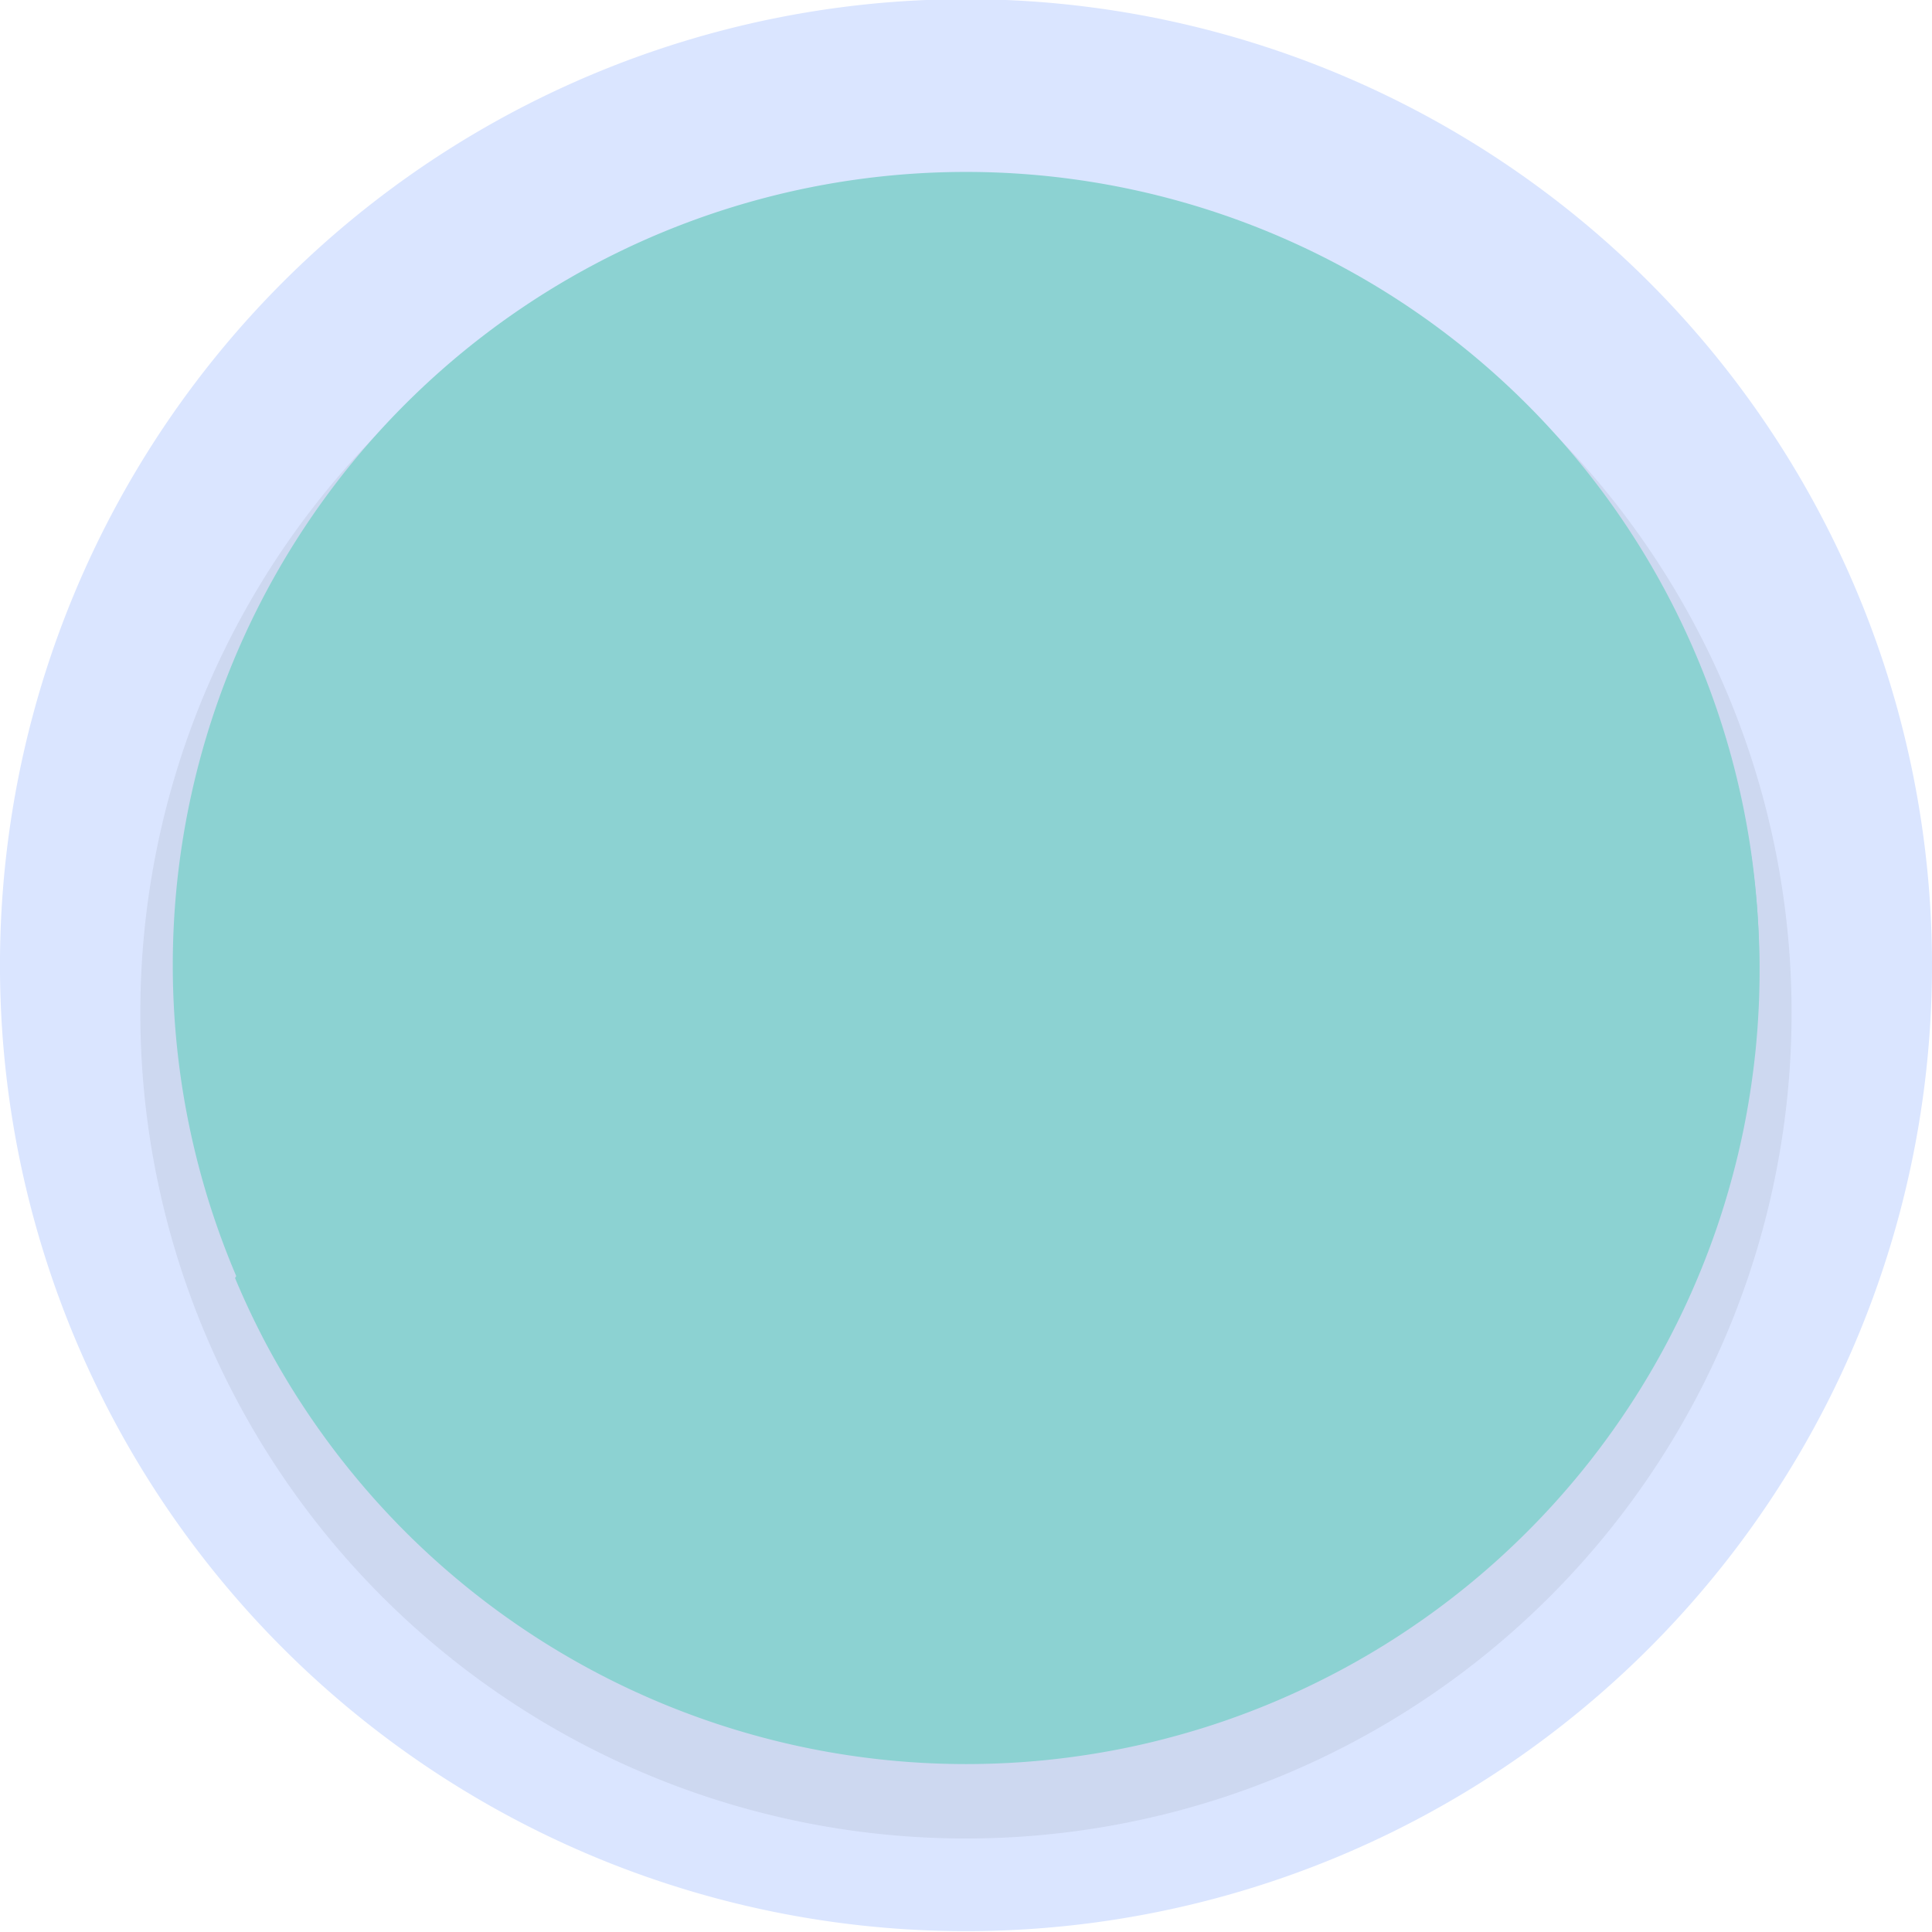
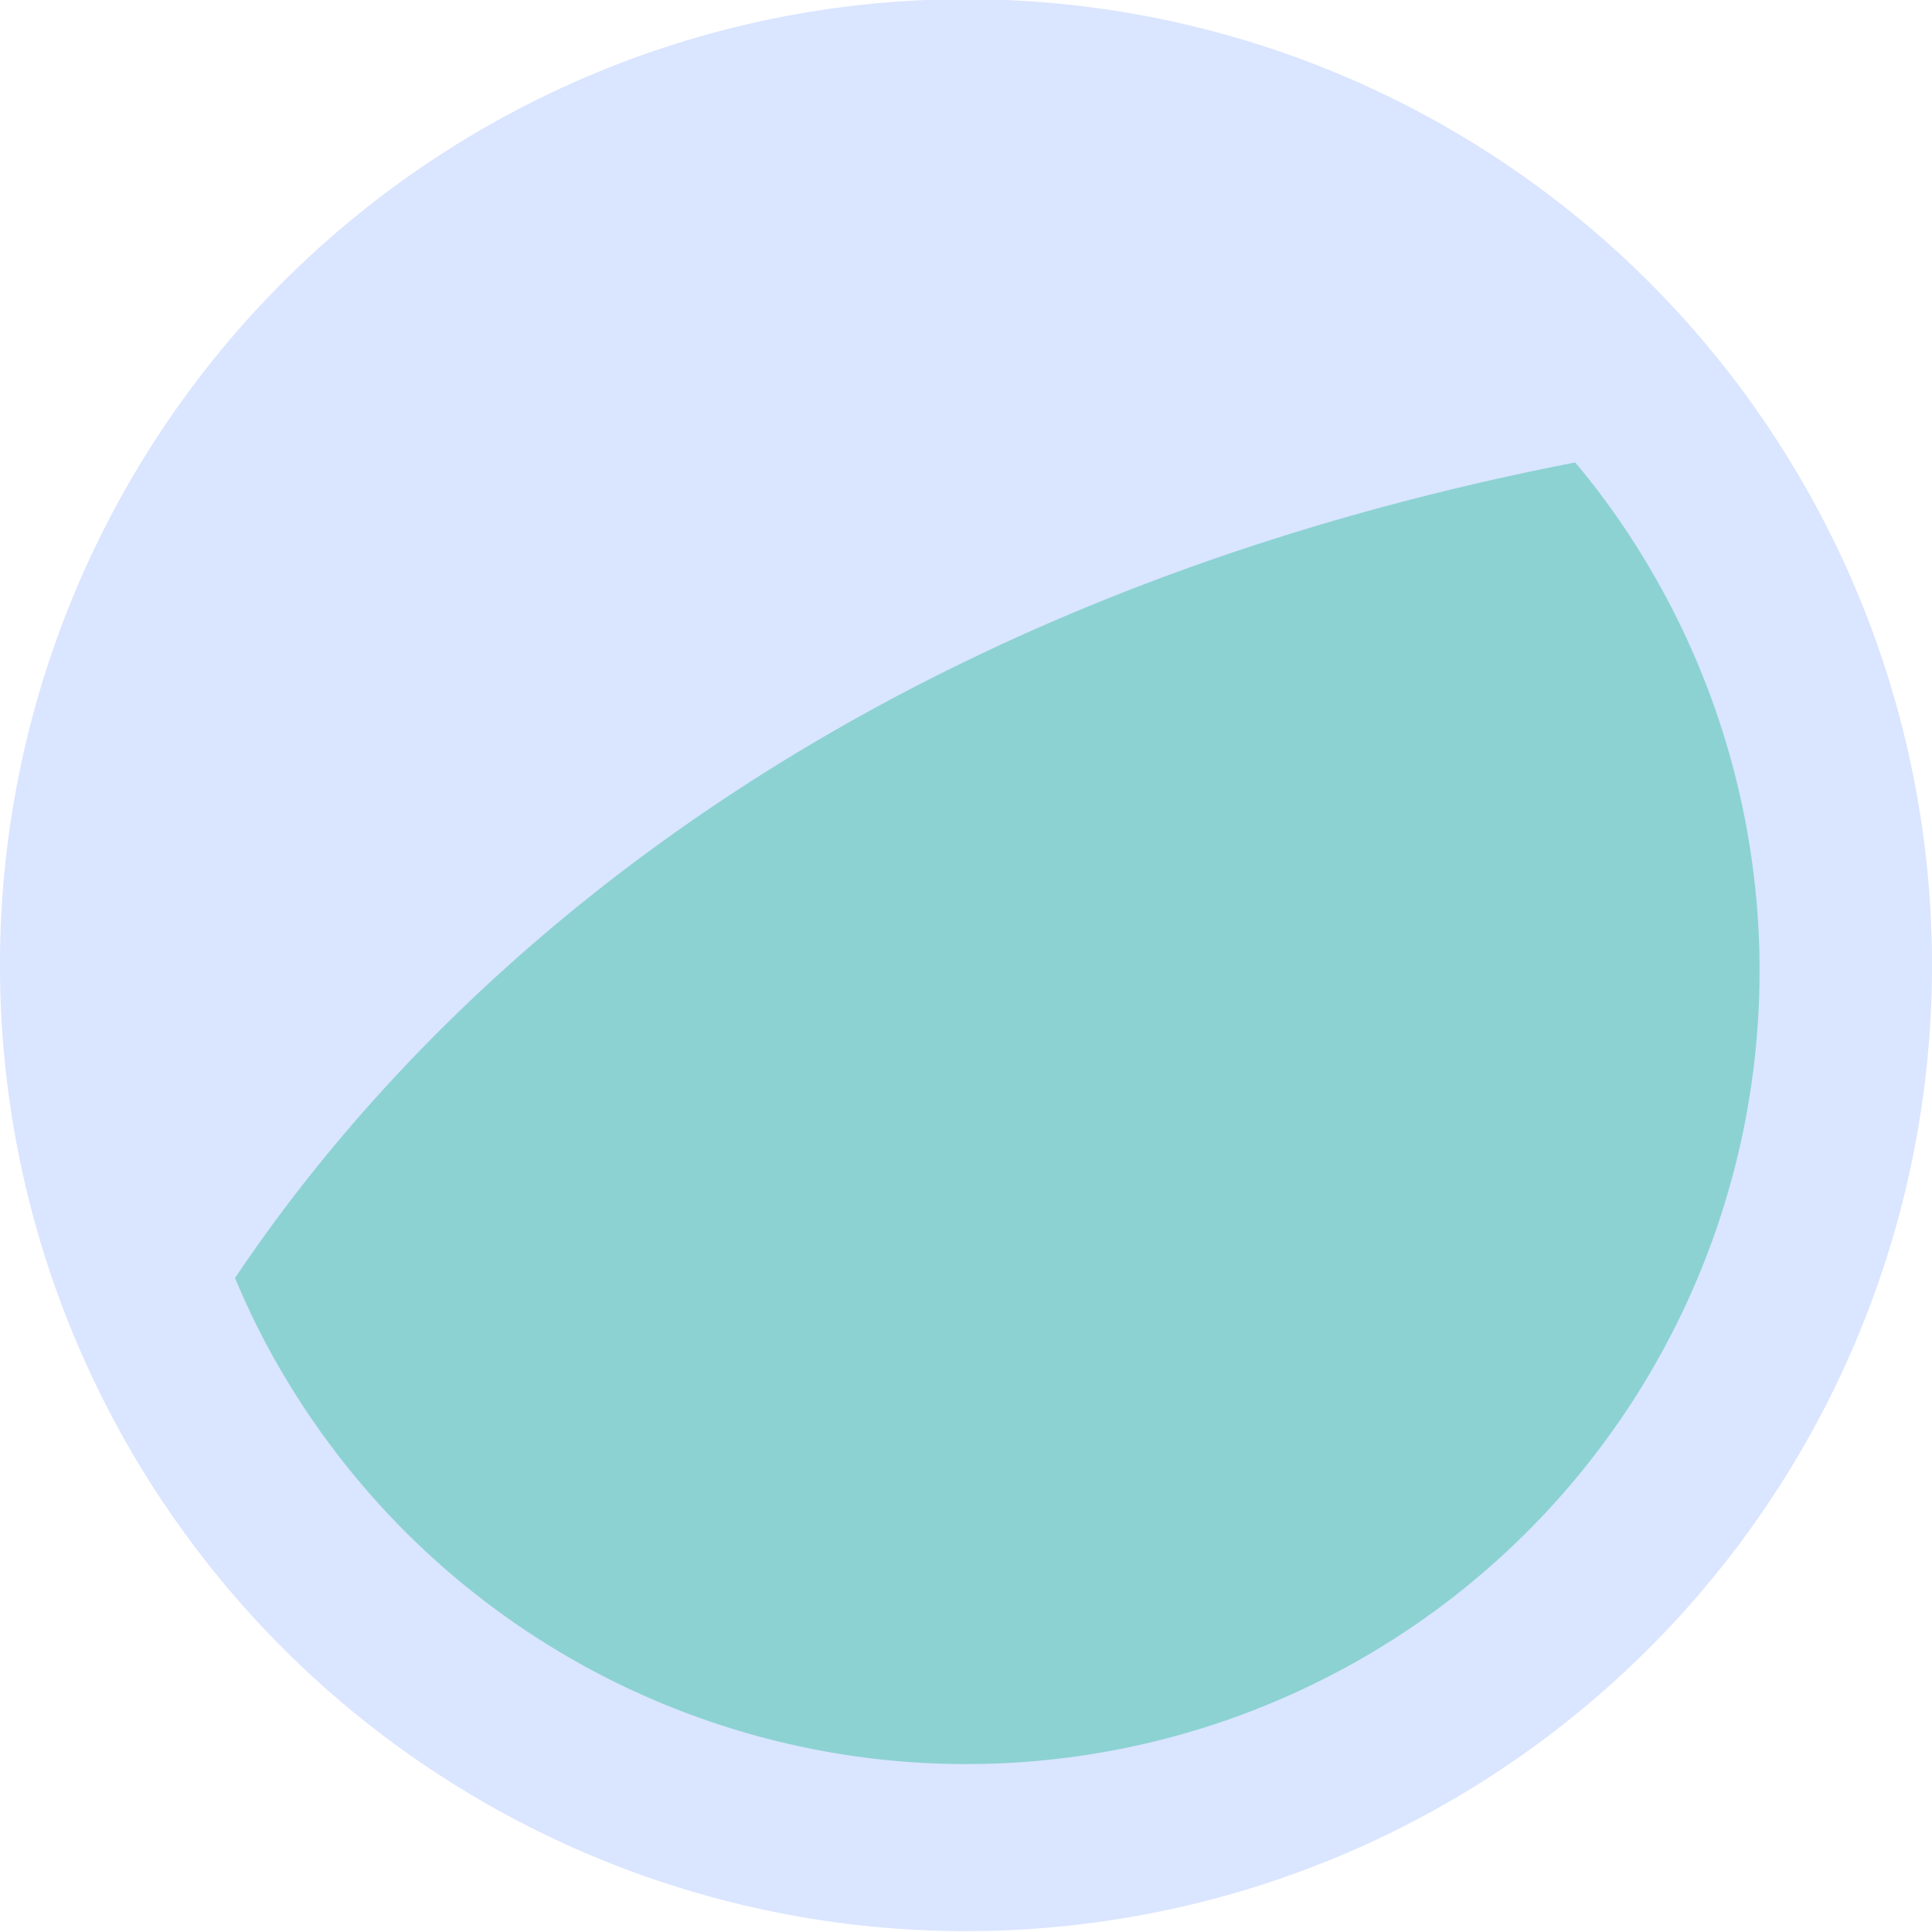
<svg xmlns="http://www.w3.org/2000/svg" fill="#000000" height="369.7" preserveAspectRatio="xMidYMid meet" version="1" viewBox="-0.0 -0.0 369.7 369.7" width="369.7" zoomAndPan="magnify">
  <g>
    <g>
      <g id="change1_1">
        <path d="M 39.691,539.727 A 15.21,15.21 0 0 1 24.481,554.937 15.21,15.21 0 0 1 9.27,539.727 15.21,15.21 0 0 1 24.481,524.517 15.21,15.21 0 0 1 39.691,539.727 Z" fill="#dae5ff" transform="matrix(12.153 0 0 12.153 -112.664 -6374.612)" />
      </g>
      <g id="change2_1">
-         <path d="m 37.48,540.478 a 13,13 0 0 1 -13,13 13,13 0 0 1 -13,-13 13,13 0 0 1 13,-13 13,13 0 0 1 13,13 z" opacity="0.059" transform="matrix(12.153 0 0 12.153 -112.664 -6374.612)" />
-       </g>
+         </g>
      <g id="change3_1">
-         <path d="M 36.97,539.727 A 12.49,12.49 0 0 1 24.481,552.217 12.49,12.49 0 0 1 11.991,539.727 12.49,12.49 0 0 1 24.481,527.237 12.49,12.49 0 0 1 36.97,539.727 Z" fill="#8cd2d2" transform="matrix(12.153 0 0 12.153 -112.664 -6374.612)" />
-       </g>
+         </g>
      <g id="change4_1">
        <path d="m 49.016,2058.197 a 47.206,47.206 0 0 0 1.877,3.969 47.206,47.206 0 0 0 2.383,3.973 47.206,47.206 0 0 0 2.76,3.721 47.206,47.206 0 0 0 3.109,3.434 47.206,47.206 0 0 0 3.434,3.111 47.206,47.206 0 0 0 3.721,2.76 47.206,47.206 0 0 0 3.973,2.381 47.206,47.206 0 0 0 4.189,1.98 47.206,47.206 0 0 0 4.361,1.56 47.206,47.206 0 0 0 4.494,1.127 47.206,47.206 0 0 0 4.582,0.68 47.206,47.206 0 0 0 4.627,0.227 47.206,47.206 0 0 0 1.576,-0.027 47.206,47.206 0 0 0 1.576,-0.078 47.206,47.206 0 0 0 1.572,-0.131 47.206,47.206 0 0 0 1.566,-0.185 47.206,47.206 0 0 0 1.561,-0.236 47.206,47.206 0 0 0 1.551,-0.287 47.206,47.206 0 0 0 1.541,-0.34 47.206,47.206 0 0 0 1.527,-0.393 47.206,47.206 0 0 0 1.516,-0.441 47.206,47.206 0 0 0 1.498,-0.492 47.206,47.206 0 0 0 1.48,-0.543 47.206,47.206 0 0 0 1.463,-0.592 47.206,47.206 0 0 0 1.441,-0.641 47.206,47.206 0 0 0 1.42,-0.688 47.206,47.206 0 0 0 1.396,-0.734 47.206,47.206 0 0 0 1.371,-0.781 47.206,47.206 0 0 0 1.344,-0.826 47.206,47.206 0 0 0 1.314,-0.871 47.206,47.206 0 0 0 1.287,-0.914 47.206,47.206 0 0 0 1.254,-0.957 47.206,47.206 0 0 0 1.221,-0.998 47.206,47.206 0 0 0 1.188,-1.039 47.206,47.206 0 0 0 1.152,-1.078 47.206,47.206 0 0 0 1.115,-1.115 47.206,47.206 0 0 0 1.078,-1.152 47.206,47.206 0 0 0 1.039,-1.188 47.206,47.206 0 0 0 0.998,-1.221 47.206,47.206 0 0 0 0.957,-1.256 47.206,47.206 0 0 0 0.914,-1.285 47.206,47.206 0 0 0 0.871,-1.314 47.206,47.206 0 0 0 0.826,-1.344 47.206,47.206 0 0 0 0.781,-1.371 47.206,47.206 0 0 0 0.734,-1.397 47.206,47.206 0 0 0 0.689,-1.42 47.206,47.206 0 0 0 0.639,-1.441 47.206,47.206 0 0 0 0.592,-1.463 47.206,47.206 0 0 0 0.543,-1.48 47.206,47.206 0 0 0 0.492,-1.5 47.206,47.206 0 0 0 0.441,-1.514 47.206,47.206 0 0 0 0.393,-1.527 47.206,47.206 0 0 0 0.34,-1.541 47.206,47.206 0 0 0 0.287,-1.551 47.206,47.206 0 0 0 0.236,-1.56 47.206,47.206 0 0 0 0.186,-1.566 47.206,47.206 0 0 0 0.131,-1.572 47.206,47.206 0 0 0 0.08,-1.576 47.206,47.206 0 0 0 0.025,-1.576 47.206,47.206 0 0 0 -0.025,-1.578 47.206,47.206 0 0 0 -0.08,-1.576 47.206,47.206 0 0 0 -0.131,-1.572 47.206,47.206 0 0 0 -0.186,-1.566 47.206,47.206 0 0 0 -0.236,-1.559 47.206,47.206 0 0 0 -0.287,-1.553 47.206,47.206 0 0 0 -0.34,-1.539 47.206,47.206 0 0 0 -0.393,-1.529 47.206,47.206 0 0 0 -0.441,-1.514 47.206,47.206 0 0 0 -0.492,-1.5 47.206,47.206 0 0 0 -0.543,-1.48 47.206,47.206 0 0 0 -0.592,-1.463 47.206,47.206 0 0 0 -0.639,-1.441 47.206,47.206 0 0 0 -0.689,-1.42 47.206,47.206 0 0 0 -0.734,-1.396 47.206,47.206 0 0 0 -0.781,-1.369 47.206,47.206 0 0 0 -0.826,-1.344 47.206,47.206 0 0 0 -0.871,-1.316 47.206,47.206 0 0 0 -0.914,-1.285 47.206,47.206 0 0 0 -0.957,-1.254 47.206,47.206 0 0 0 -0.811,-0.992 c -46.816,9.113 -69.807,33.688 -79.746,48.531 z" fill="#8cd2d2" transform="translate(-112.664 -6374.612) scale(3.216)" />
      </g>
    </g>
  </g>
</svg>